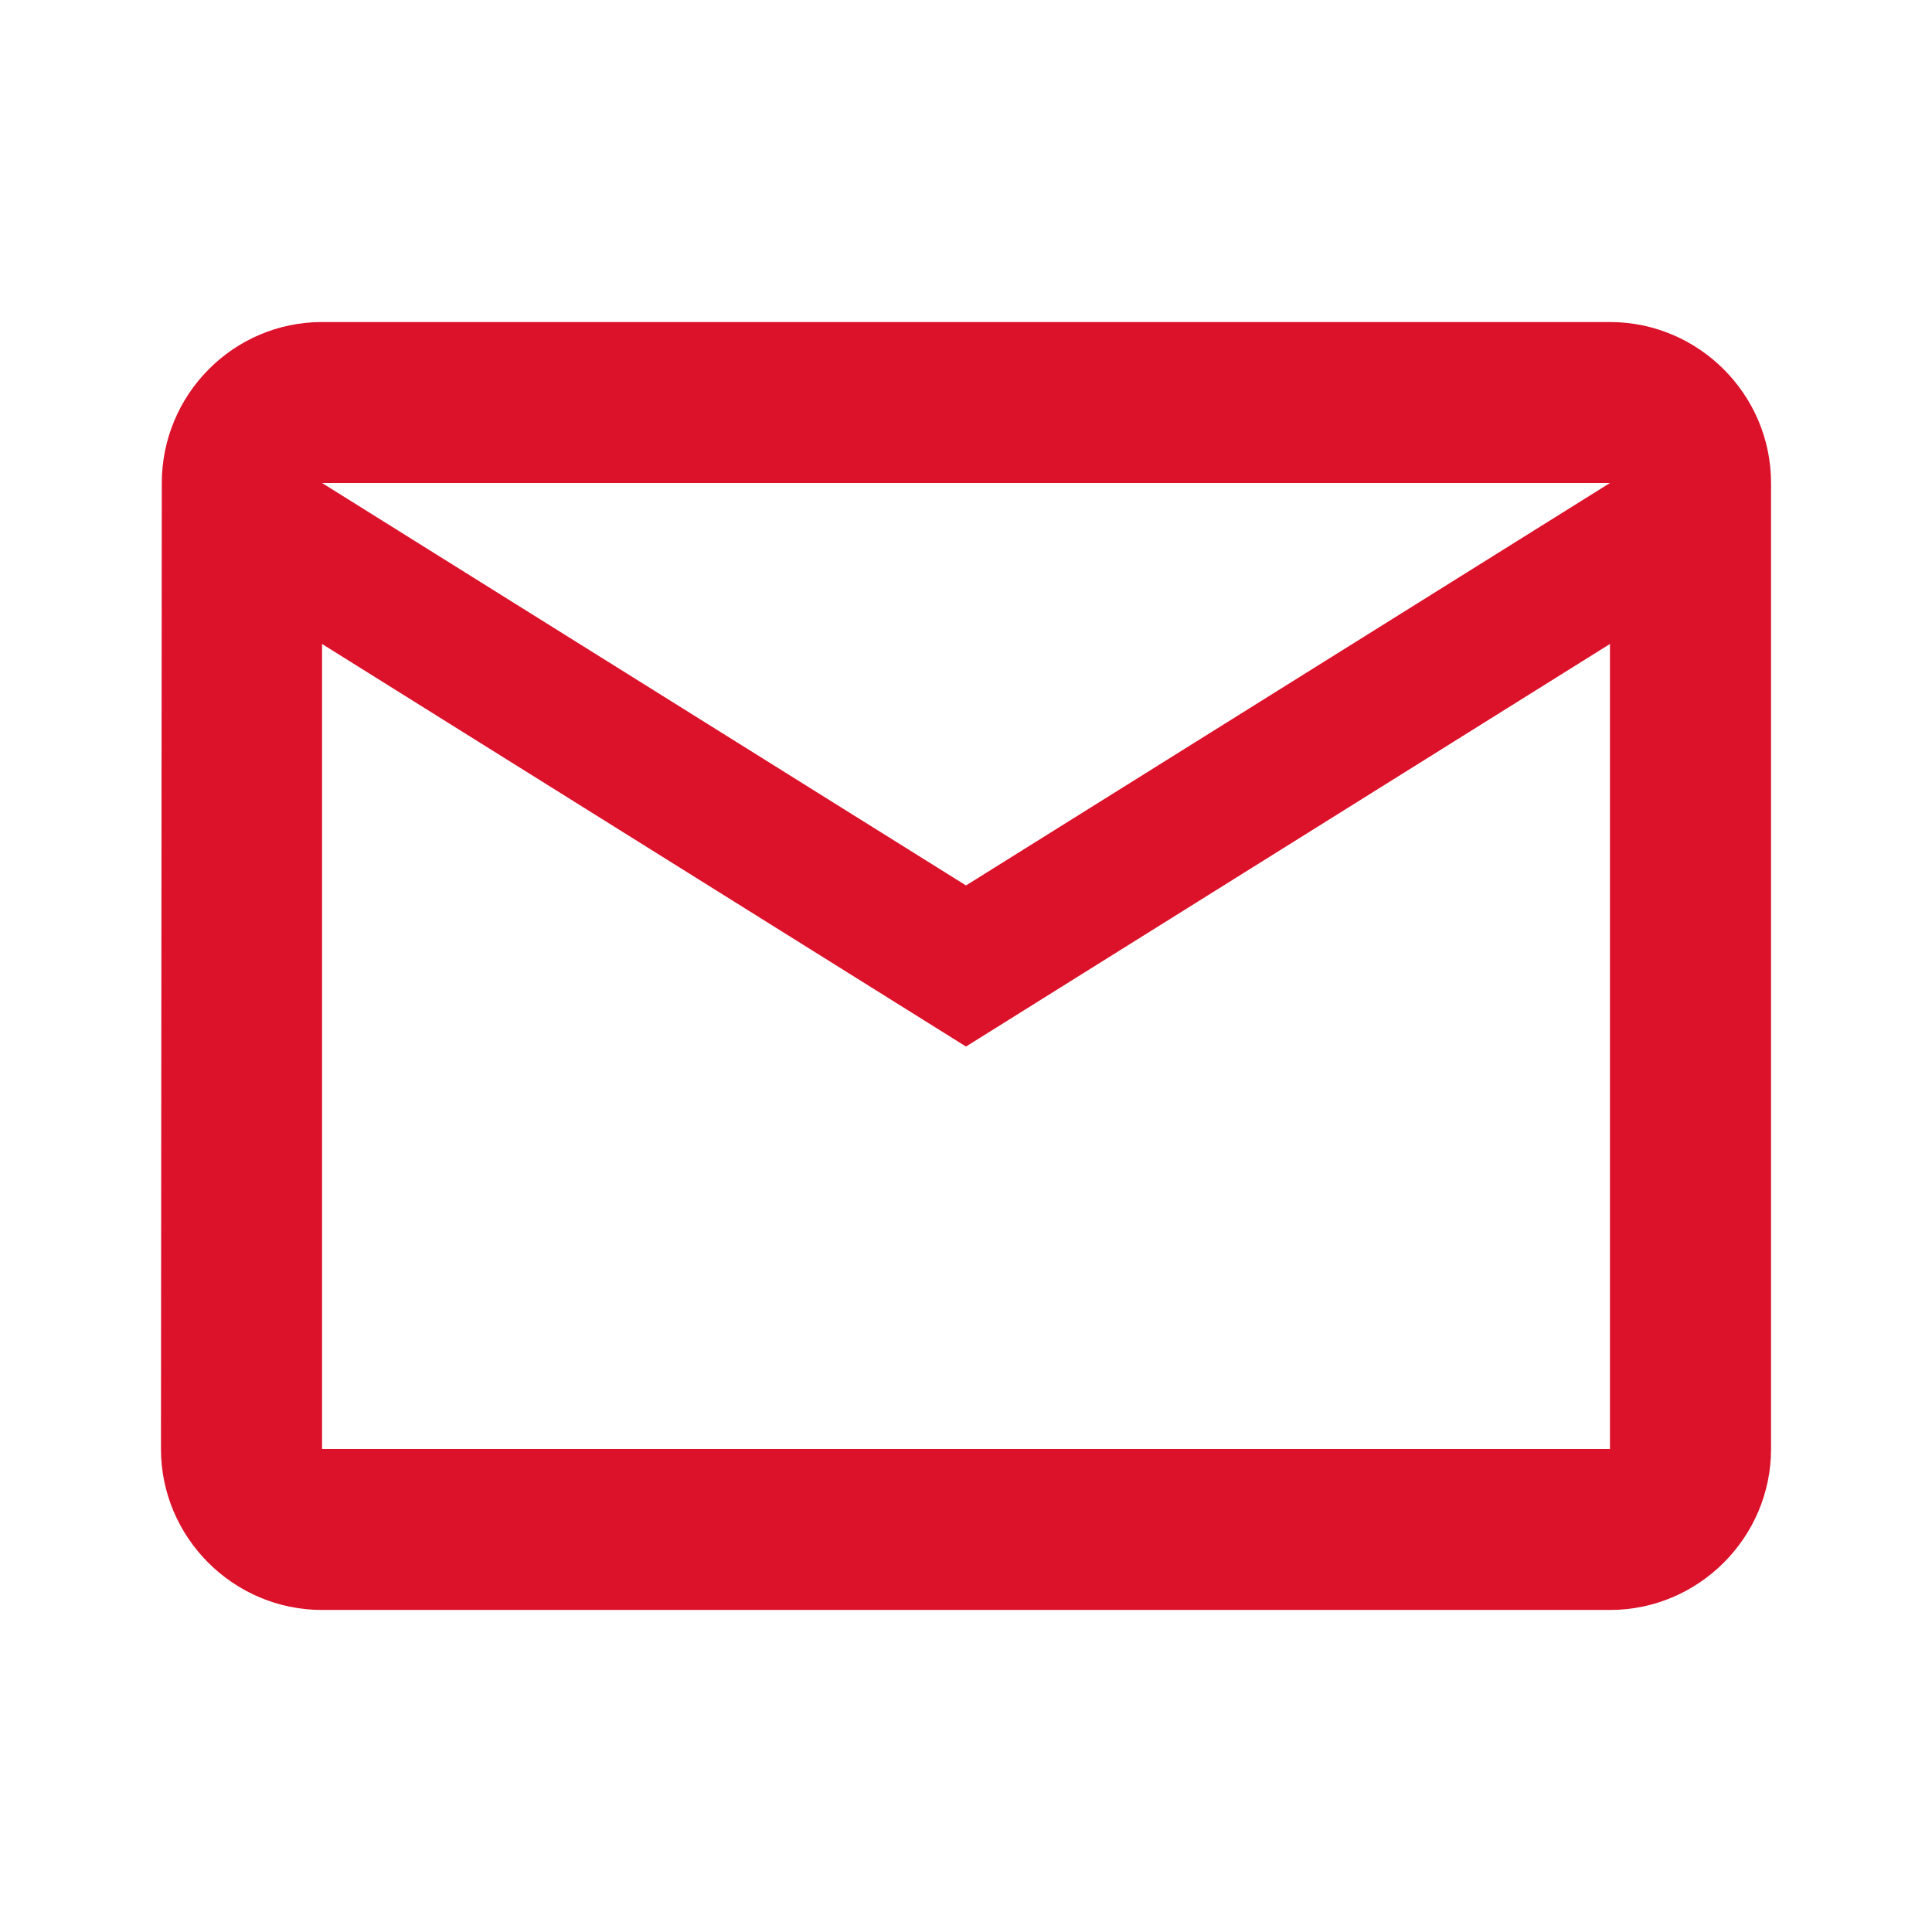
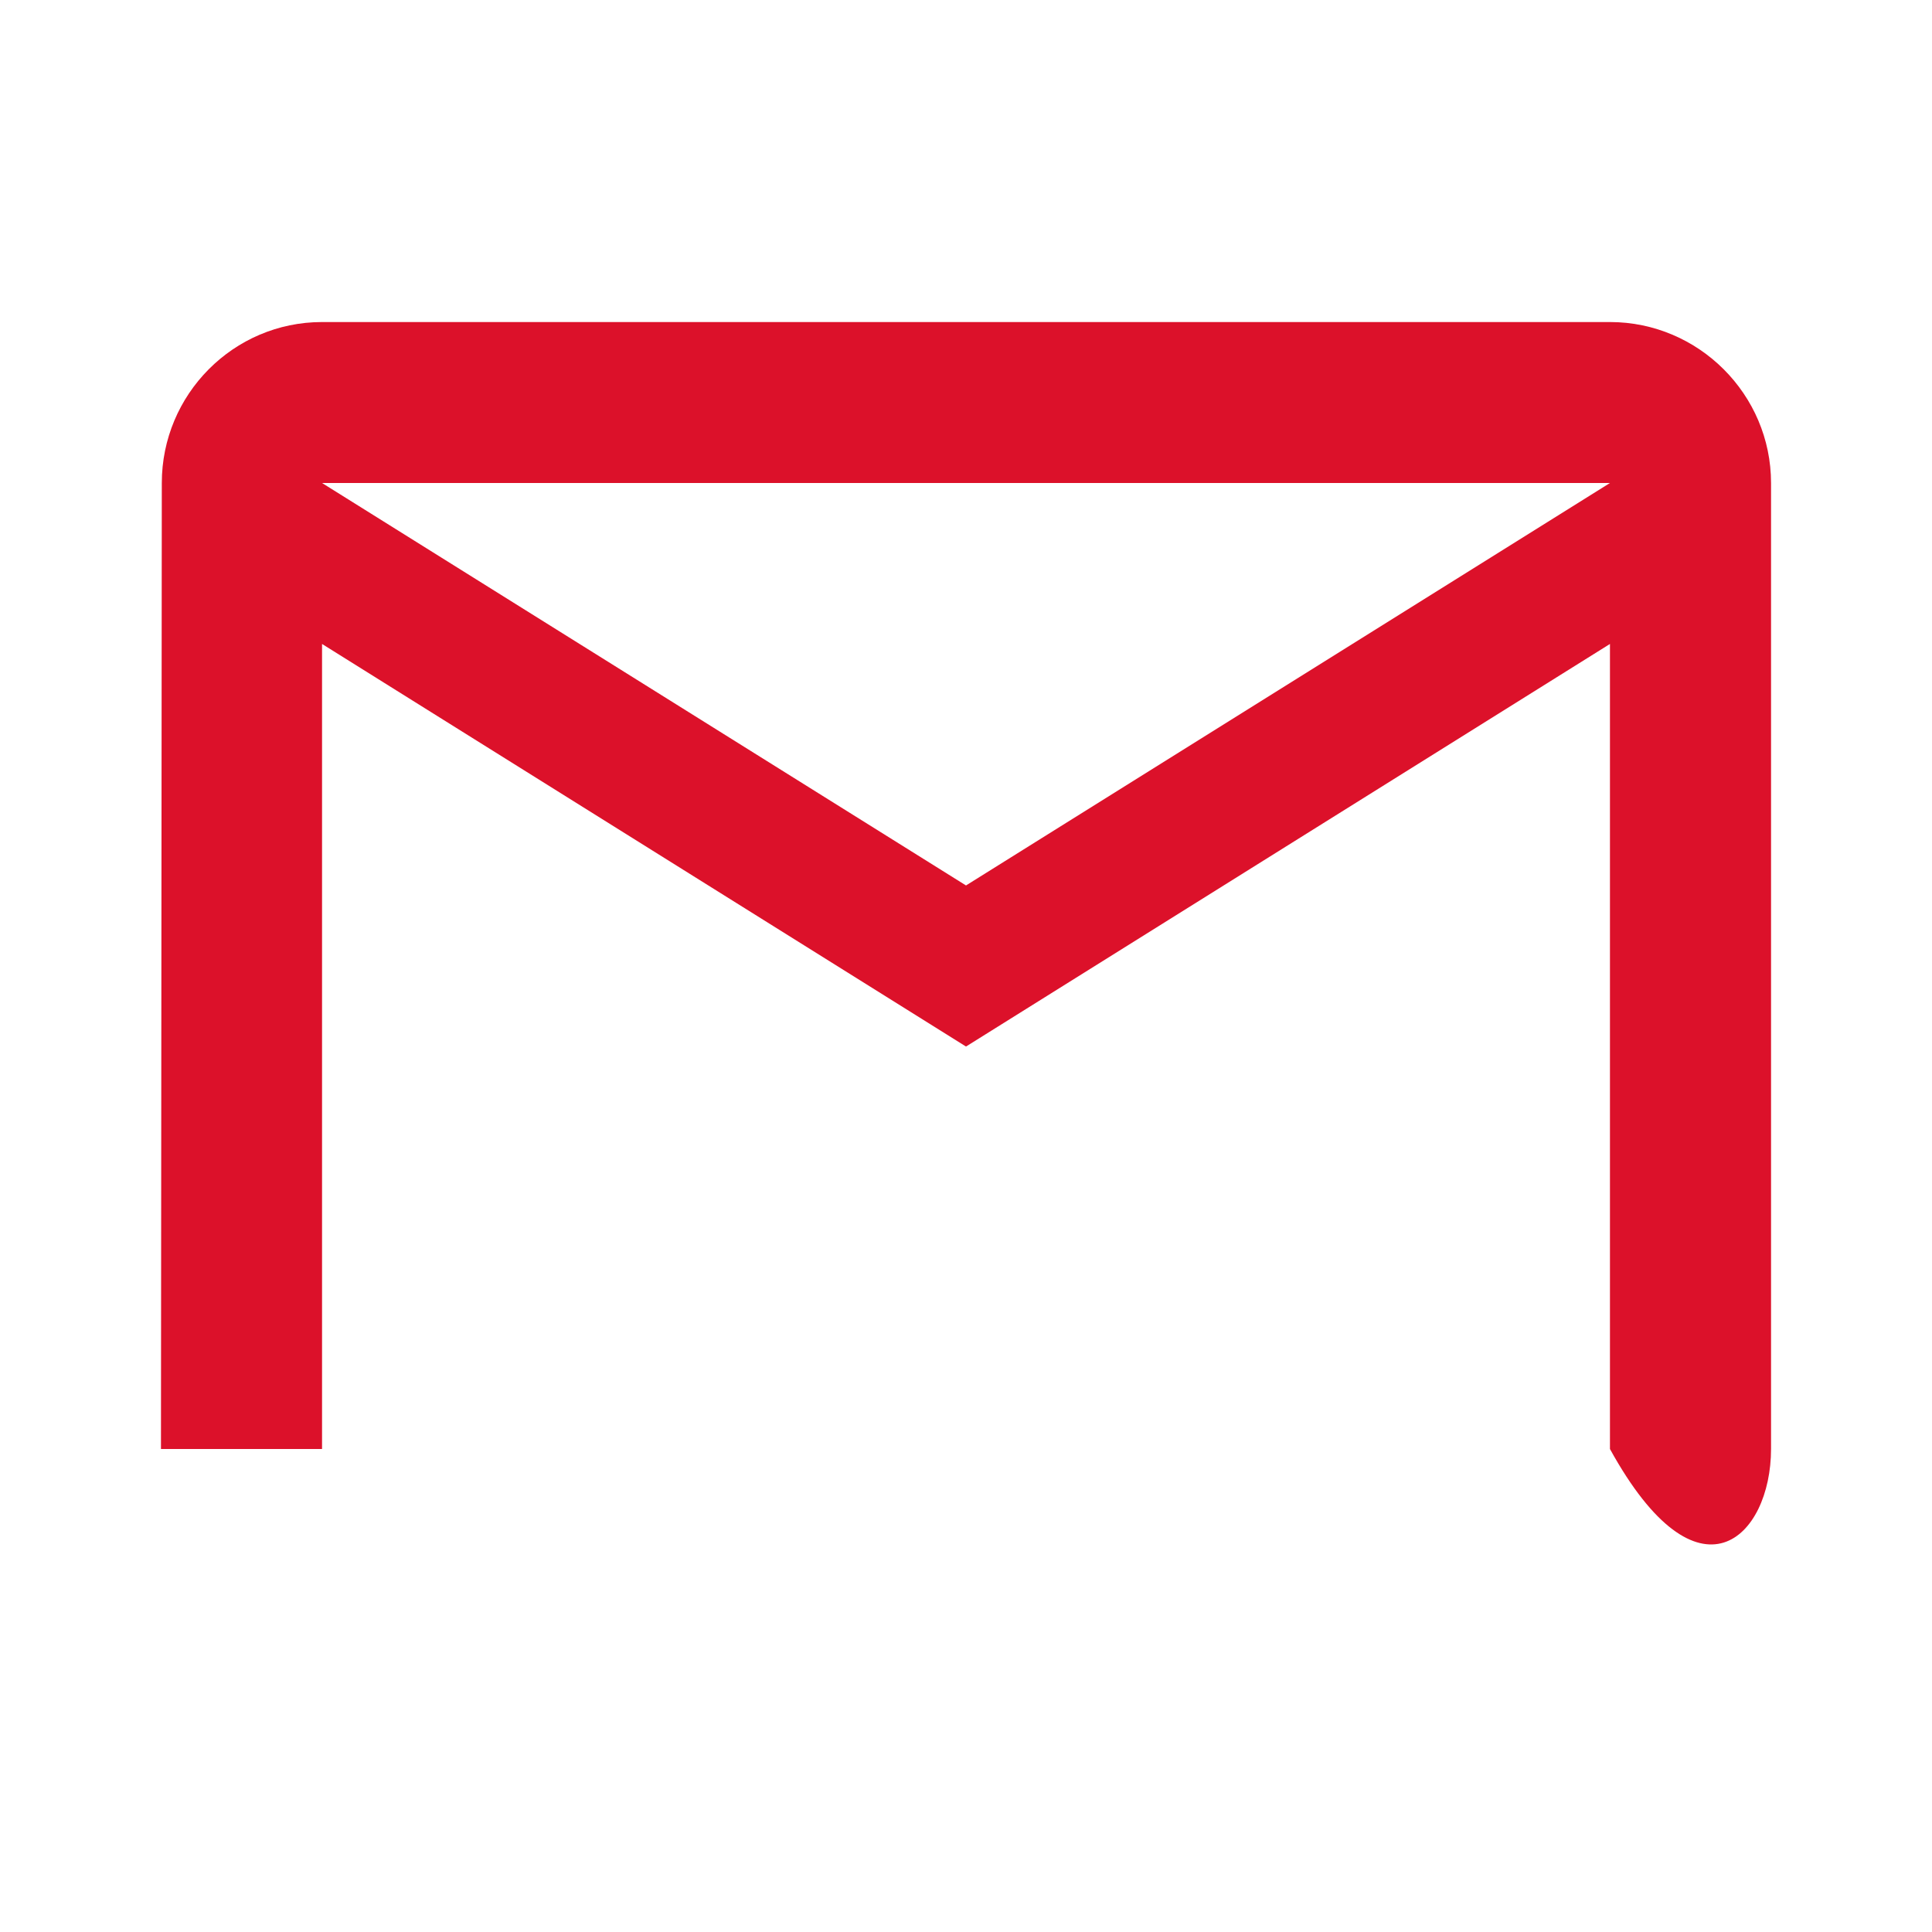
<svg xmlns="http://www.w3.org/2000/svg" width="16" height="16" viewBox="0 0 16 16" fill="none">
  <g id="icon/communication/mail_outline_24px">
-     <path id="icon/communication/mail_outline_24px_2" fill-rule="evenodd" clip-rule="evenodd" d="M13.333 2.667H2.667C1.933 2.667 1.34 3.267 1.34 4L1.333 12C1.333 12.733 1.933 13.333 2.667 13.333H13.333C14.067 13.333 14.667 12.733 14.667 12V4C14.667 3.267 14.067 2.667 13.333 2.667ZM2.667 5.333L8 8.667L13.333 5.333V12H2.667V5.333ZM2.667 4L8 7.333L13.333 4H2.667Z" fill="#DC112A" />
+     <path id="icon/communication/mail_outline_24px_2" fill-rule="evenodd" clip-rule="evenodd" d="M13.333 2.667H2.667C1.933 2.667 1.34 3.267 1.34 4L1.333 12H13.333C14.067 13.333 14.667 12.733 14.667 12V4C14.667 3.267 14.067 2.667 13.333 2.667ZM2.667 5.333L8 8.667L13.333 5.333V12H2.667V5.333ZM2.667 4L8 7.333L13.333 4H2.667Z" fill="#DC112A" />
  </g>
</svg>